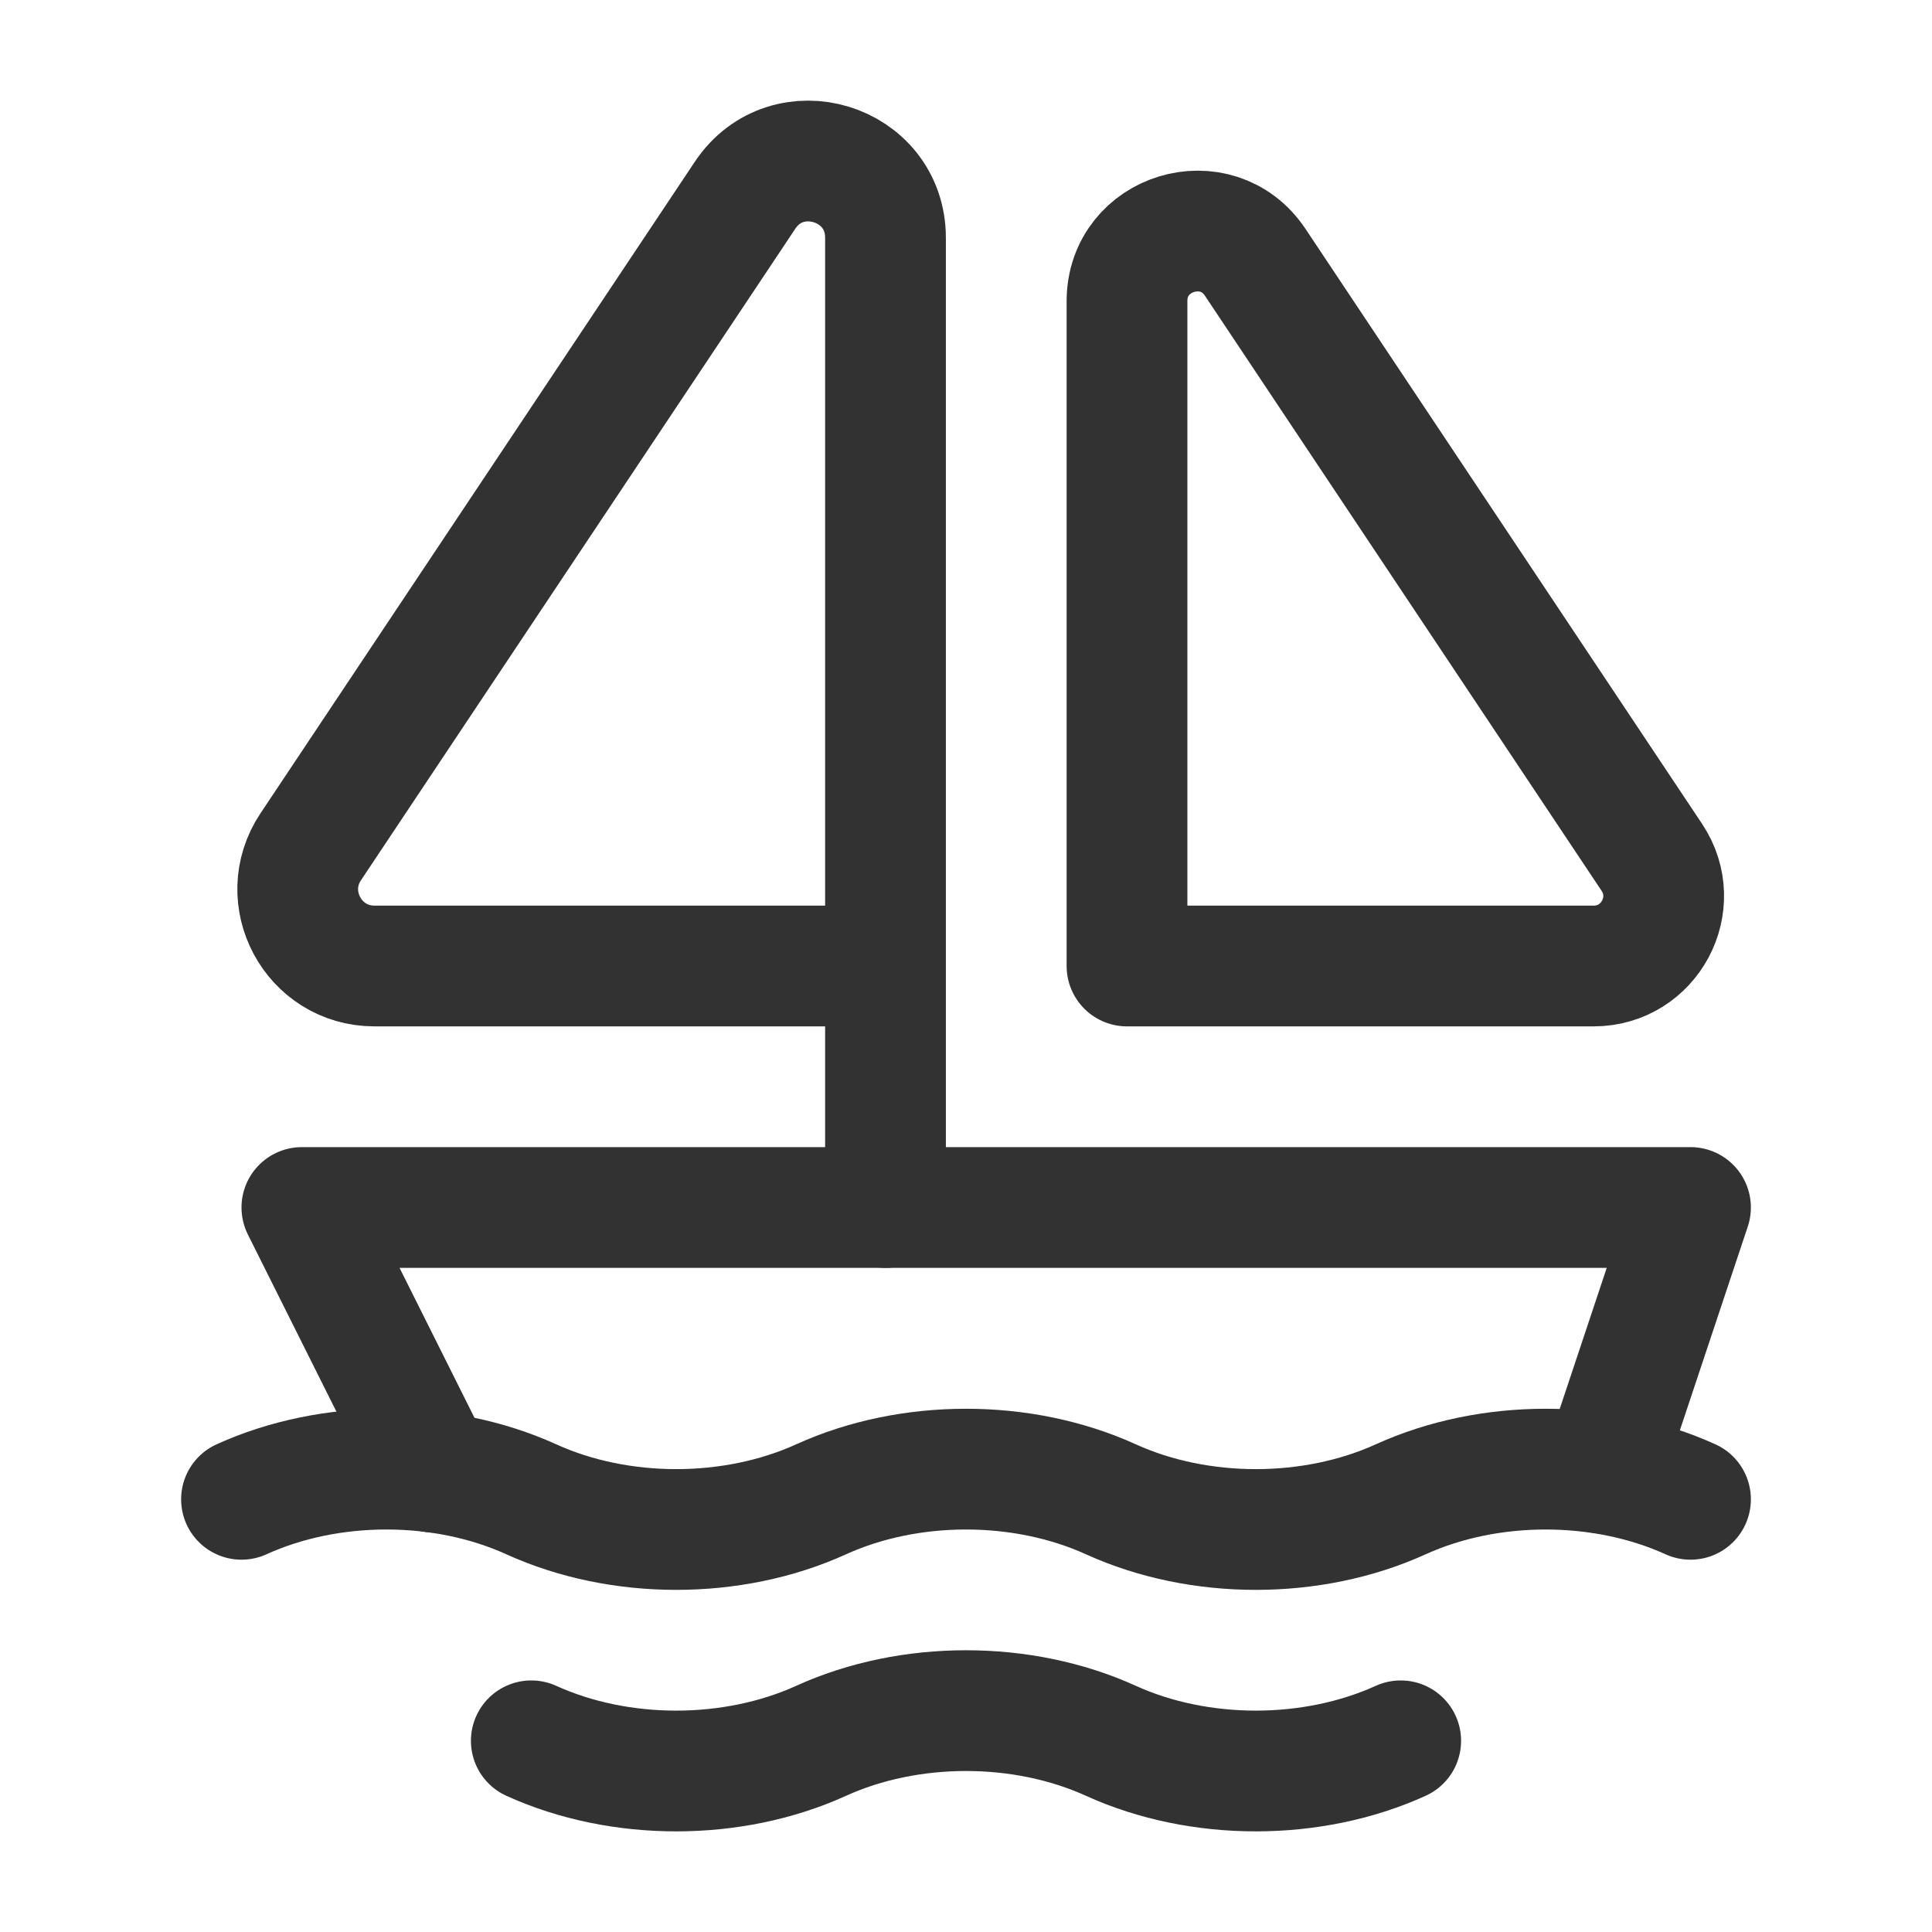
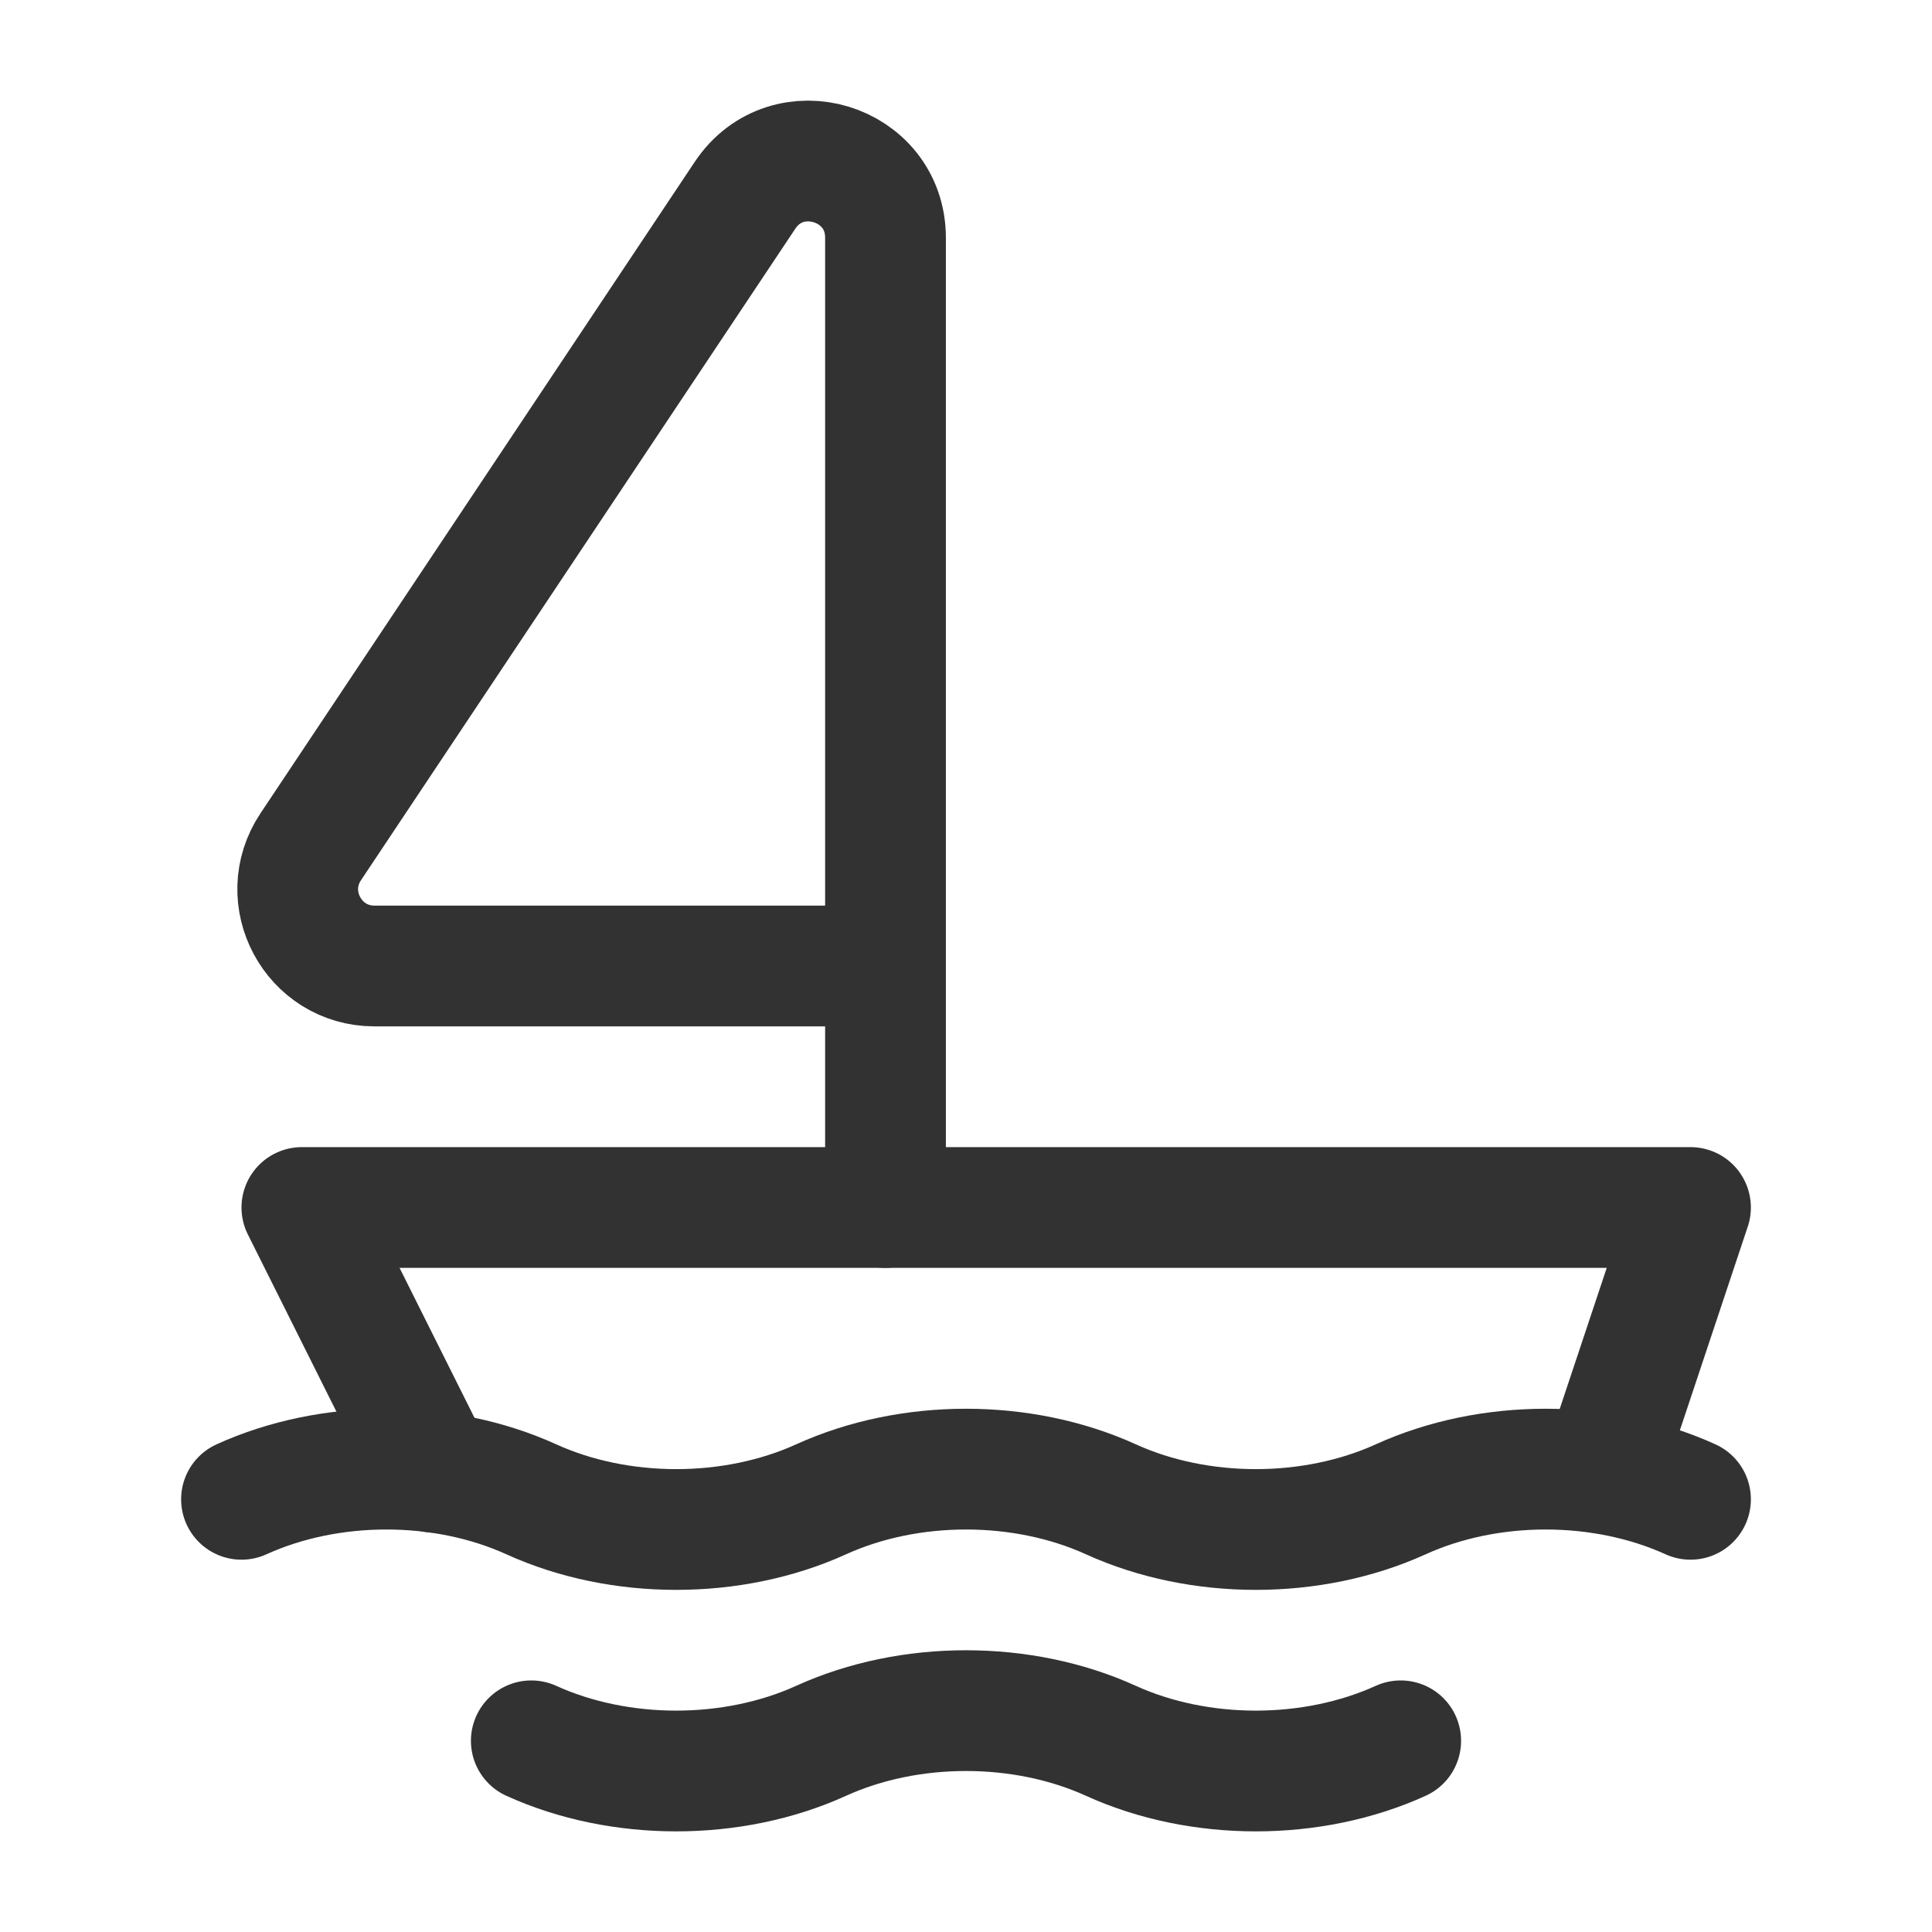
<svg xmlns="http://www.w3.org/2000/svg" version="1.1" viewBox="0 0 24 24">
  <g fill="none">
-     <path d="M0 0h24v24h-24v-24Z" />
    <path stroke="#323232" stroke-linecap="round" stroke-linejoin="round" stroke-width="1.5" d="M3 18.625v0c1.1-.5 2.5-.5 3.6 0v0c1.1.5 2.5.5 3.6 0v0c1.1-.5 2.5-.5 3.6 0v0c1.1.5 2.5.5 3.6 0v0c1.1-.5 2.5-.5 3.6 0v0" />
    <path stroke="#323232" stroke-linecap="round" stroke-linejoin="round" stroke-width="1.5" d="M6.6 21.625v0c1.1.5 2.5.5 3.6 0v0c1.1-.5 2.5-.5 3.6 0v0c1.1.5 2.5.5 3.6 0v0" />
-     <path stroke="#323232" stroke-linecap="round" stroke-linejoin="round" stroke-width="1.5" d="M14 12v-8.259c0-.86 1.116-1.198 1.593-.482l4.926 7.39c.386.577-.028 1.351-.723 1.351h-5.796Z" />
    <path stroke="#323232" stroke-linecap="round" stroke-linejoin="round" stroke-width="1.5" d="M11 15v-12.046c0-.942-1.222-1.312-1.745-.528l-5.395 8.093c-.422.633.031 1.481.792 1.481h6.348" />
    <polyline stroke="#323232" stroke-linecap="round" stroke-linejoin="round" stroke-width="1.5" points="19.9,18.3 21,15 3.75,15 5.394,18.289" />
  </g>
</svg>